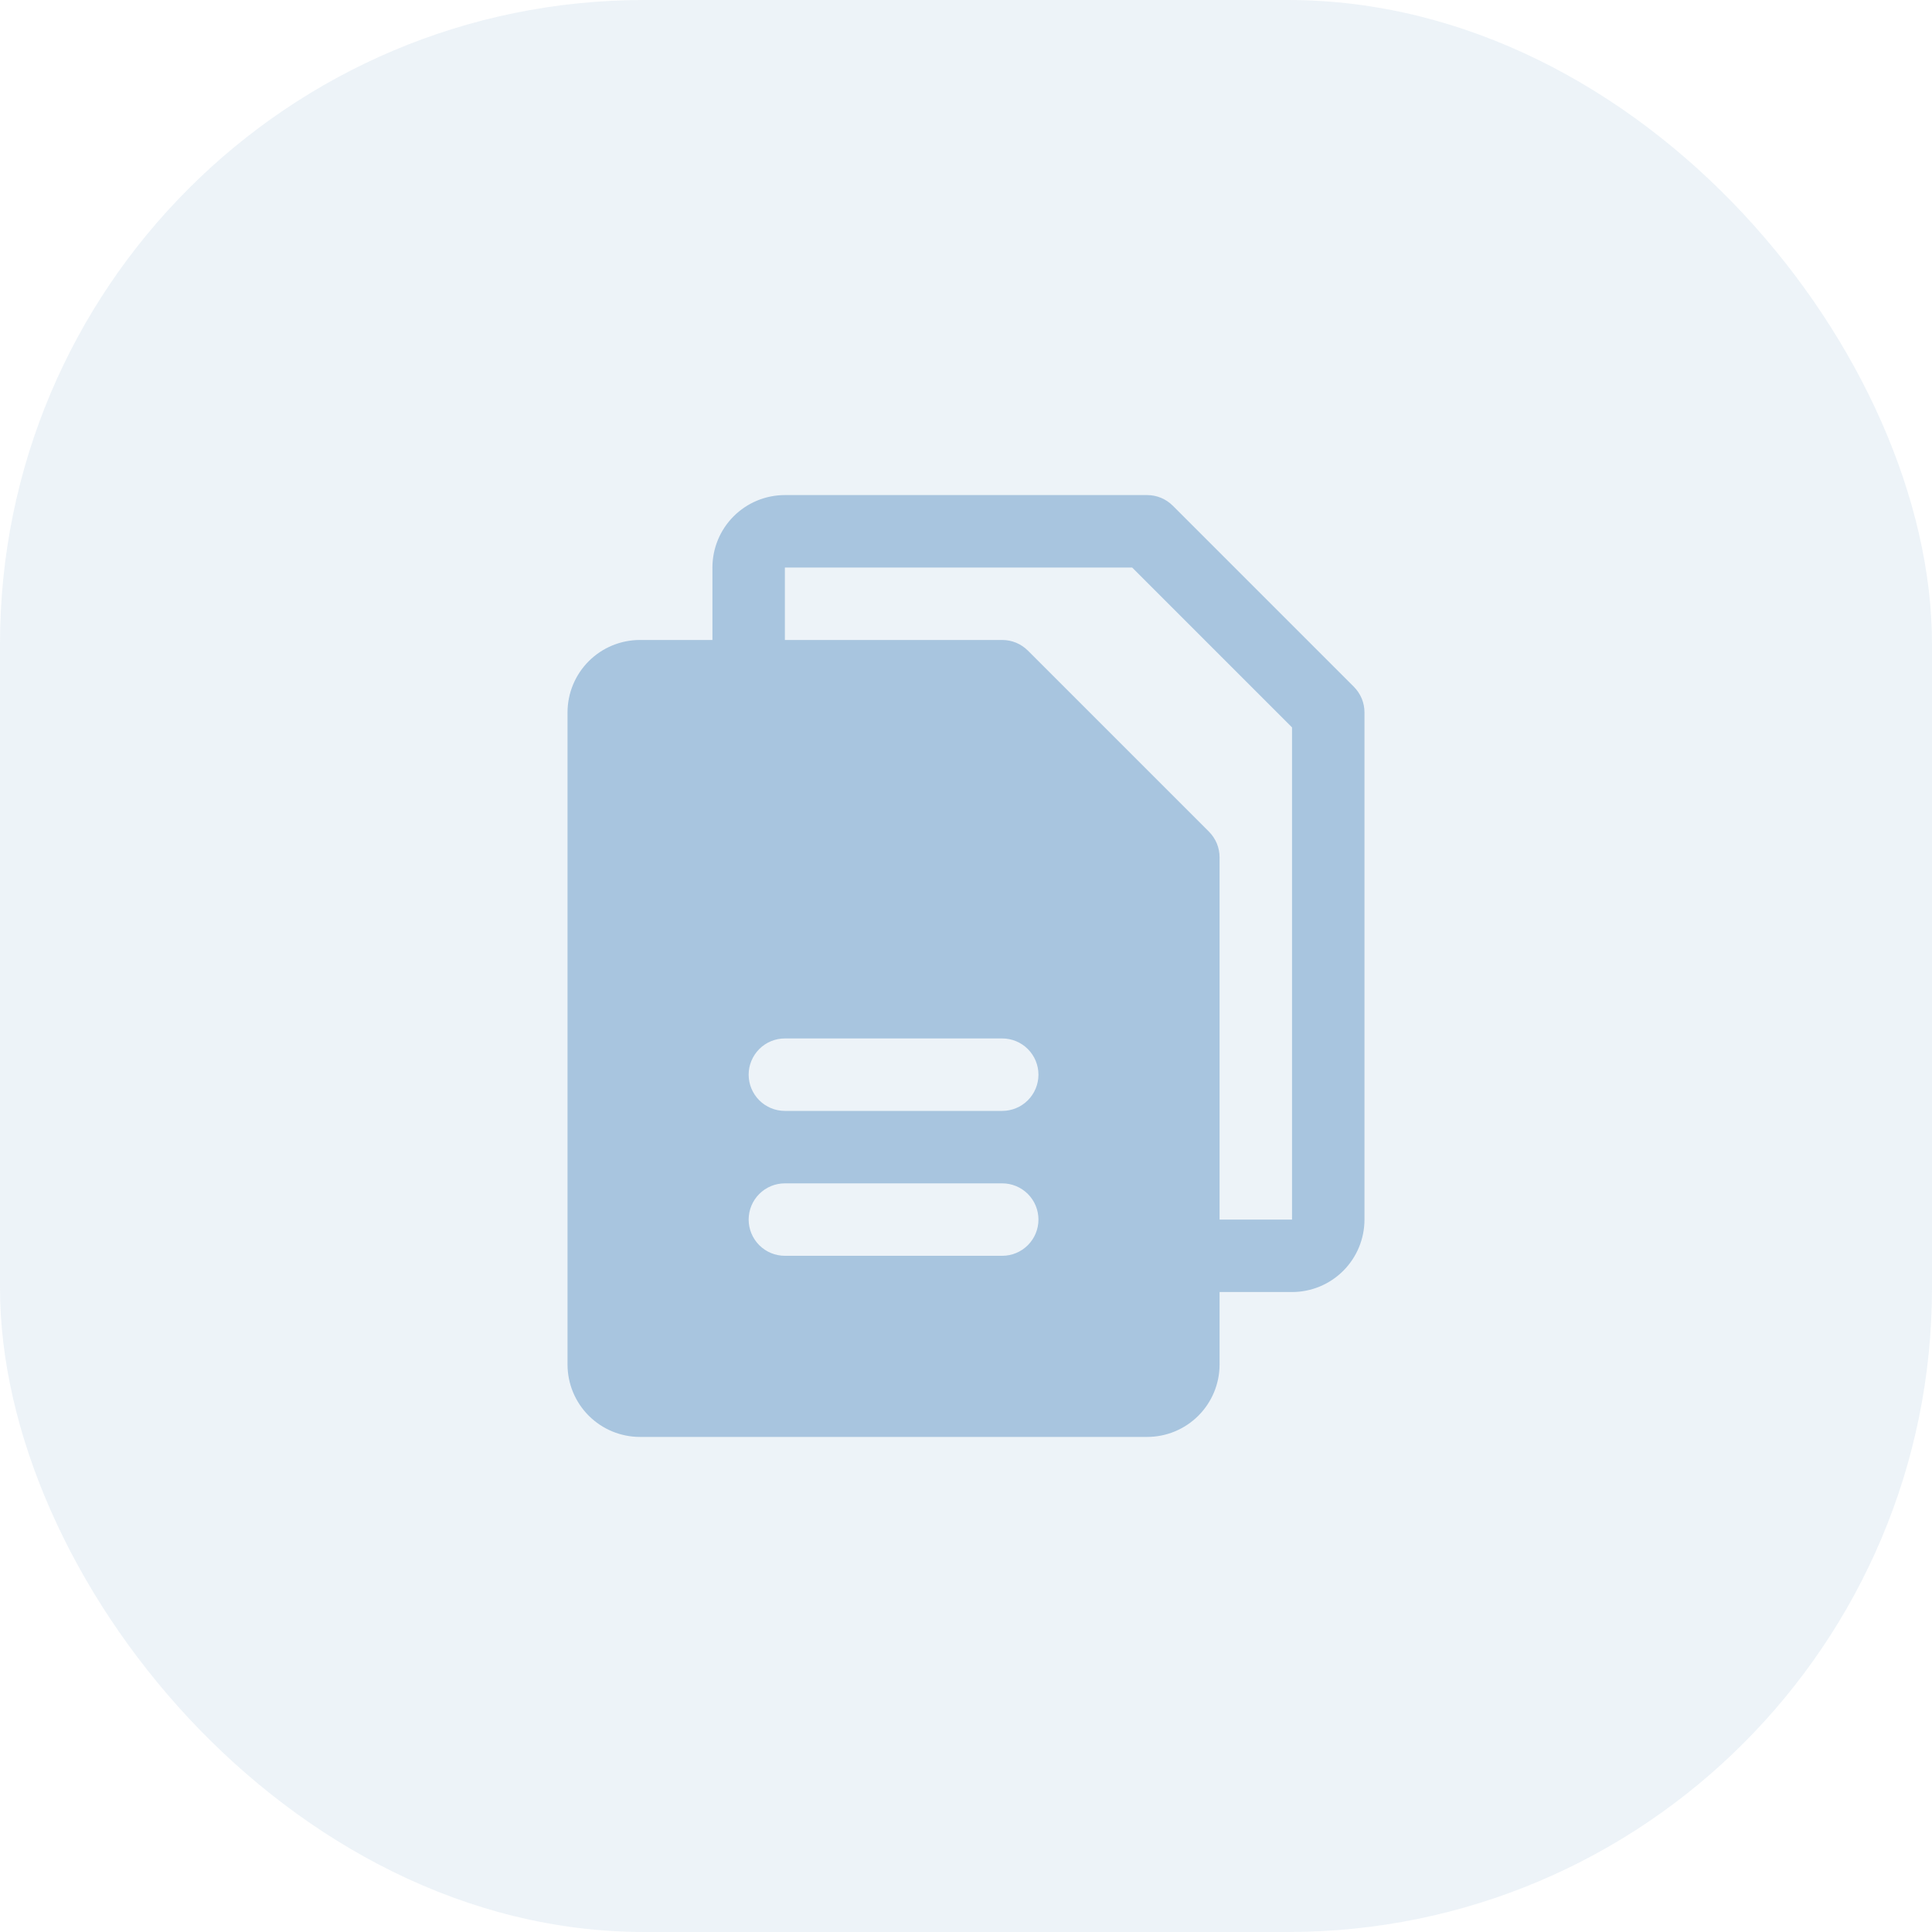
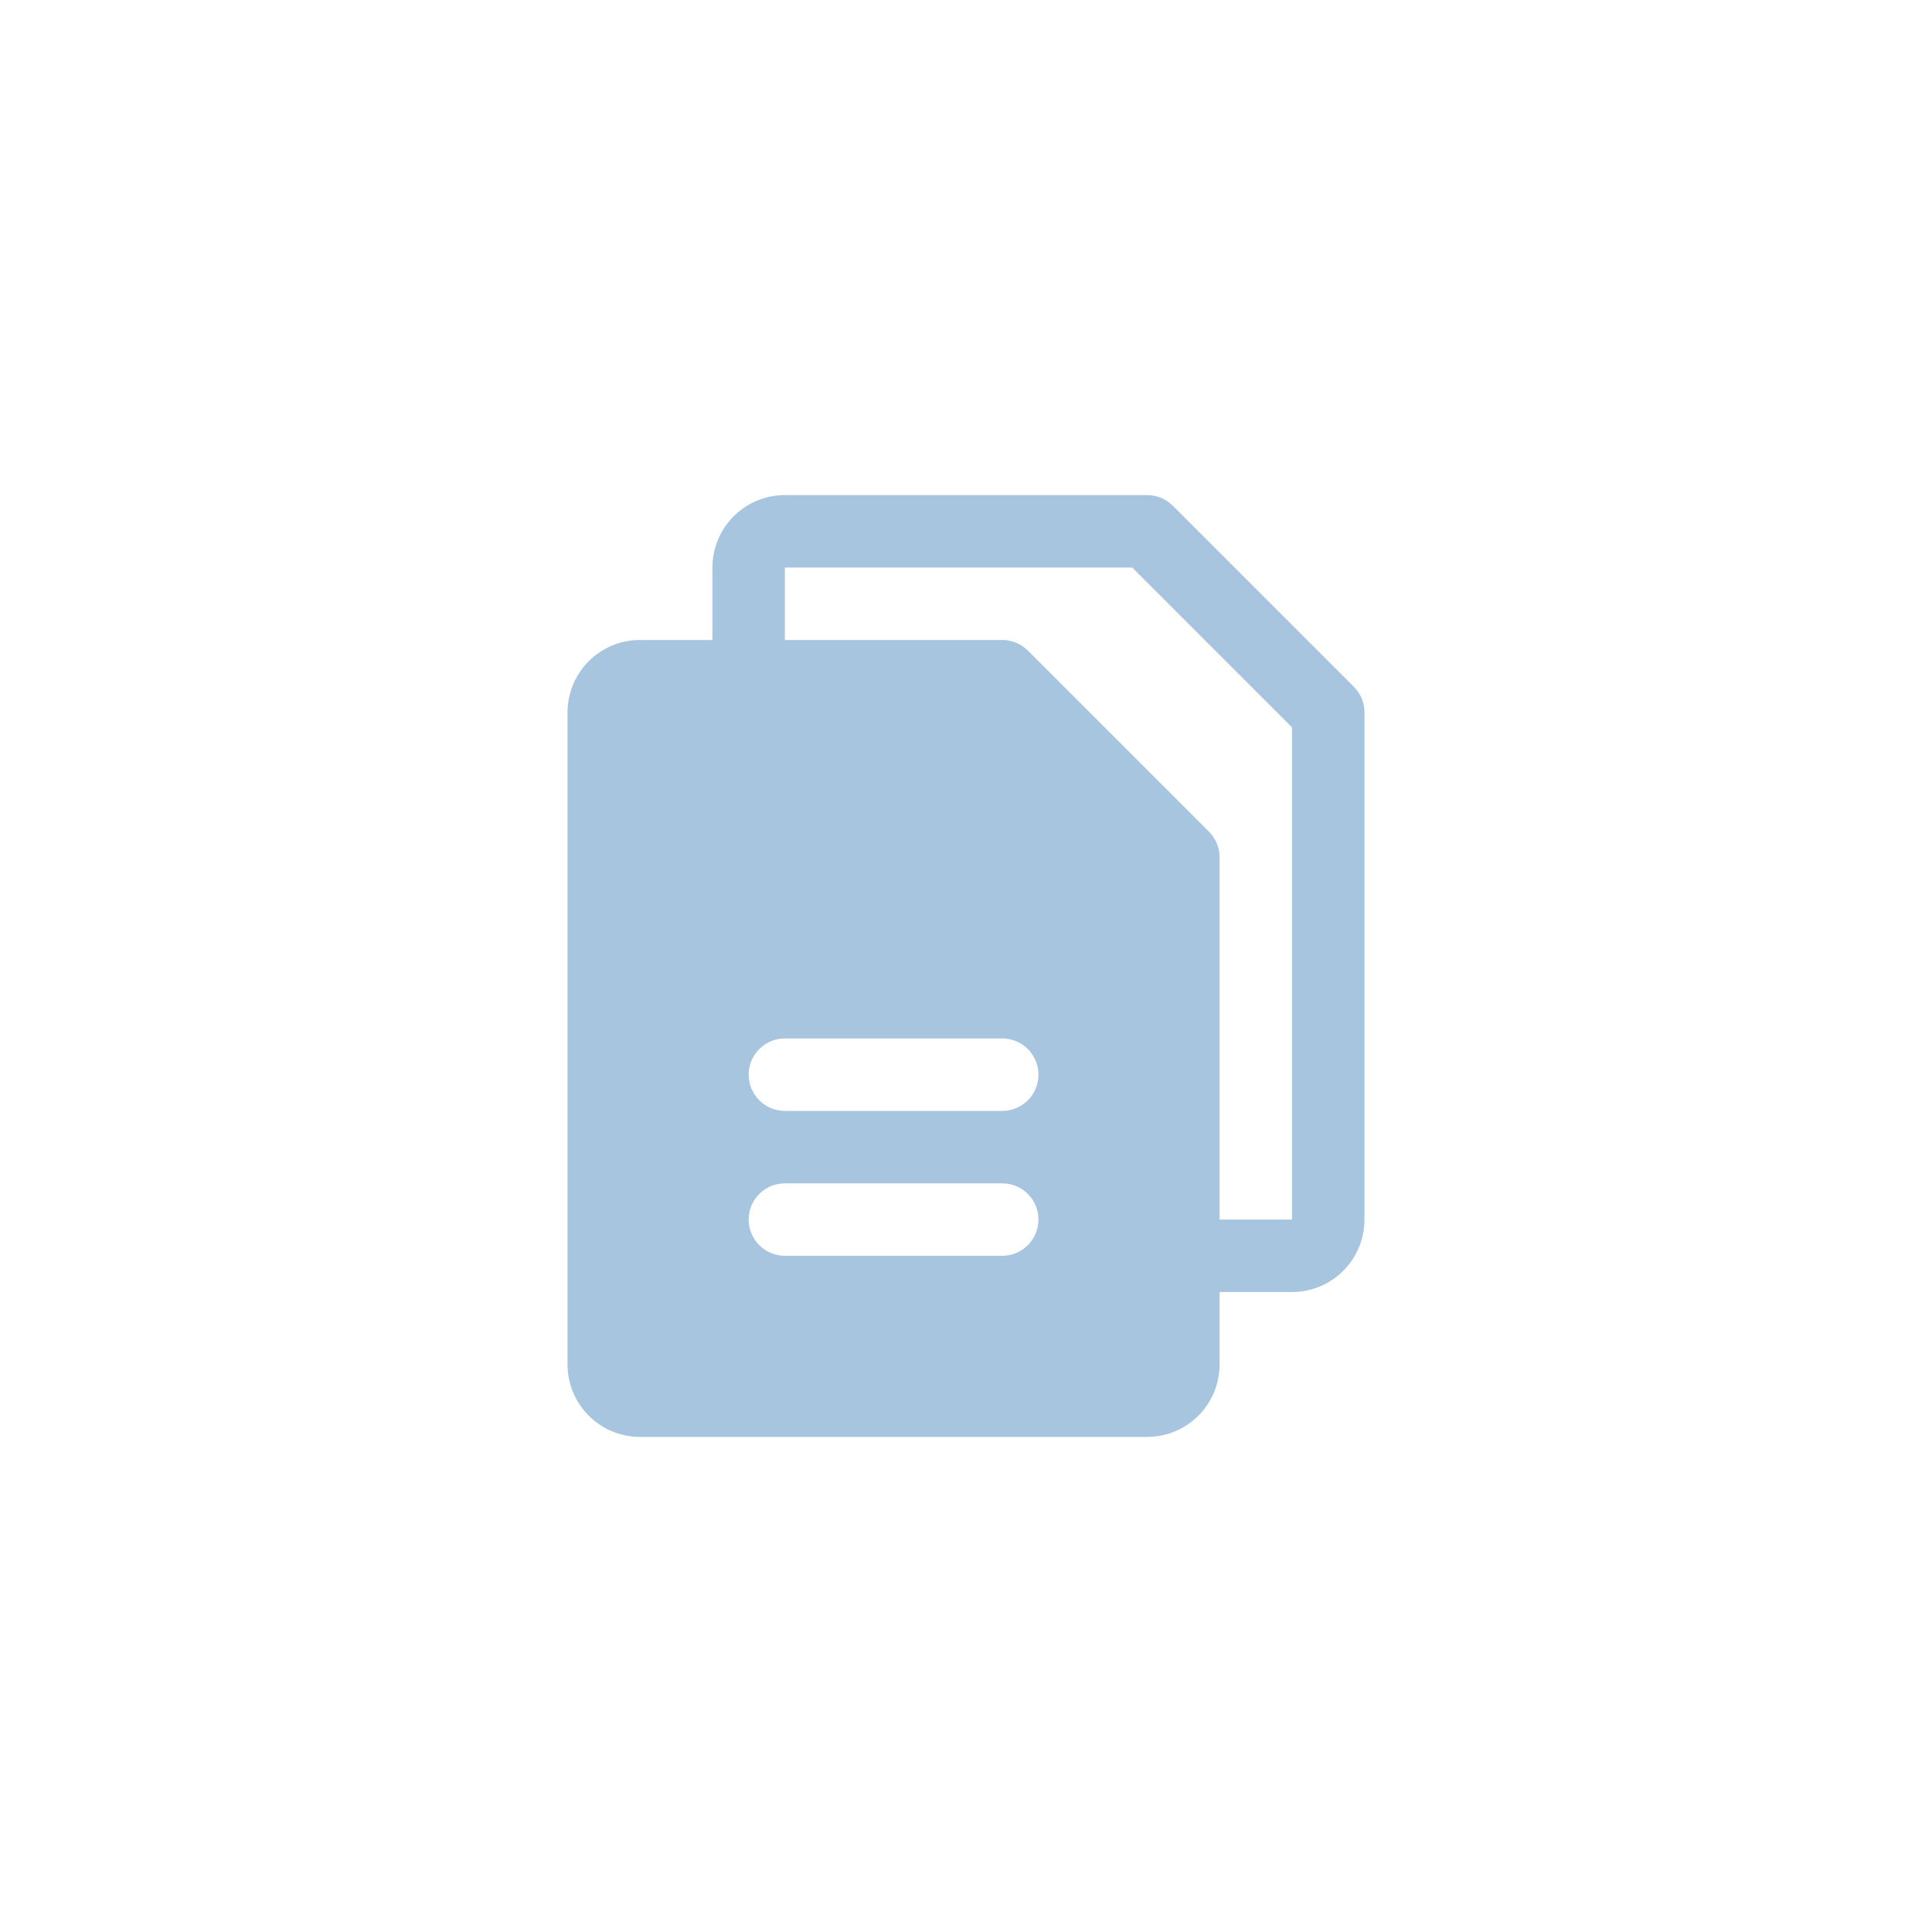
<svg xmlns="http://www.w3.org/2000/svg" width="60" height="60" viewBox="0 0 60 60" fill="none">
-   <rect width="60" height="60" rx="20" fill="#A8C5DF" fill-opacity="0.2" />
-   <path d="M42.046 21.329L36.421 15.704C36.316 15.6 36.192 15.517 36.056 15.46C35.919 15.404 35.773 15.375 35.625 15.375H24.375C23.778 15.375 23.206 15.612 22.784 16.034C22.362 16.456 22.125 17.028 22.125 17.625V19.875H19.875C19.278 19.875 18.706 20.112 18.284 20.534C17.862 20.956 17.625 21.528 17.625 22.125V42.375C17.625 42.972 17.862 43.544 18.284 43.966C18.706 44.388 19.278 44.625 19.875 44.625H35.625C36.222 44.625 36.794 44.388 37.216 43.966C37.638 43.544 37.875 42.972 37.875 42.375V40.125H40.125C40.722 40.125 41.294 39.888 41.716 39.466C42.138 39.044 42.375 38.472 42.375 37.875V22.125C42.375 21.977 42.346 21.831 42.29 21.694C42.233 21.558 42.15 21.434 42.046 21.329ZM31.125 39H24.375C24.077 39 23.791 38.882 23.579 38.67C23.369 38.459 23.25 38.173 23.25 37.875C23.25 37.577 23.369 37.291 23.579 37.08C23.791 36.868 24.077 36.75 24.375 36.75H31.125C31.423 36.75 31.709 36.868 31.921 37.08C32.132 37.291 32.25 37.577 32.25 37.875C32.25 38.173 32.132 38.459 31.921 38.67C31.709 38.882 31.423 39 31.125 39ZM31.125 34.5H24.375C24.077 34.5 23.791 34.382 23.579 34.17C23.369 33.959 23.25 33.673 23.25 33.375C23.25 33.077 23.369 32.791 23.579 32.58C23.791 32.368 24.077 32.25 24.375 32.25H31.125C31.423 32.25 31.709 32.368 31.921 32.58C32.132 32.791 32.25 33.077 32.25 33.375C32.25 33.673 32.132 33.959 31.921 34.17C31.709 34.382 31.423 34.5 31.125 34.5ZM40.125 37.875H37.875V26.625C37.875 26.477 37.846 26.331 37.79 26.194C37.733 26.058 37.65 25.934 37.546 25.829L31.921 20.204C31.816 20.1 31.692 20.017 31.556 19.96C31.419 19.904 31.273 19.875 31.125 19.875H24.375V17.625H35.16L40.125 22.59V37.875Z" fill="#A8C5DF" />
+   <path d="M42.046 21.329L36.421 15.704C36.316 15.6 36.192 15.517 36.056 15.46C35.919 15.404 35.773 15.375 35.625 15.375H24.375C23.778 15.375 23.206 15.612 22.784 16.034C22.362 16.456 22.125 17.028 22.125 17.625V19.875H19.875C19.278 19.875 18.706 20.112 18.284 20.534C17.862 20.956 17.625 21.528 17.625 22.125V42.375C17.625 42.972 17.862 43.544 18.284 43.966C18.706 44.388 19.278 44.625 19.875 44.625H35.625C36.222 44.625 36.794 44.388 37.216 43.966C37.638 43.544 37.875 42.972 37.875 42.375V40.125H40.125C40.722 40.125 41.294 39.888 41.716 39.466C42.138 39.044 42.375 38.472 42.375 37.875V22.125C42.375 21.977 42.346 21.831 42.29 21.694C42.233 21.558 42.15 21.434 42.046 21.329ZM31.125 39H24.375C24.077 39 23.791 38.882 23.579 38.67C23.369 38.459 23.25 38.173 23.25 37.875C23.25 37.577 23.369 37.291 23.579 37.08C23.791 36.868 24.077 36.75 24.375 36.75H31.125C31.423 36.75 31.709 36.868 31.921 37.08C32.132 37.291 32.25 37.577 32.25 37.875C32.25 38.173 32.132 38.459 31.921 38.67C31.709 38.882 31.423 39 31.125 39ZM31.125 34.5H24.375C24.077 34.5 23.791 34.382 23.579 34.17C23.369 33.959 23.25 33.673 23.25 33.375C23.25 33.077 23.369 32.791 23.579 32.58C23.791 32.368 24.077 32.25 24.375 32.25H31.125C31.423 32.25 31.709 32.368 31.921 32.58C32.132 32.791 32.25 33.077 32.25 33.375C32.25 33.673 32.132 33.959 31.921 34.17C31.709 34.382 31.423 34.5 31.125 34.5ZM40.125 37.875H37.875V26.625C37.875 26.477 37.846 26.331 37.79 26.194C37.733 26.058 37.65 25.934 37.546 25.829L31.921 20.204C31.816 20.1 31.692 20.017 31.556 19.96C31.419 19.904 31.273 19.875 31.125 19.875H24.375V17.625H35.16L40.125 22.59Z" fill="#A8C5DF" />
</svg>